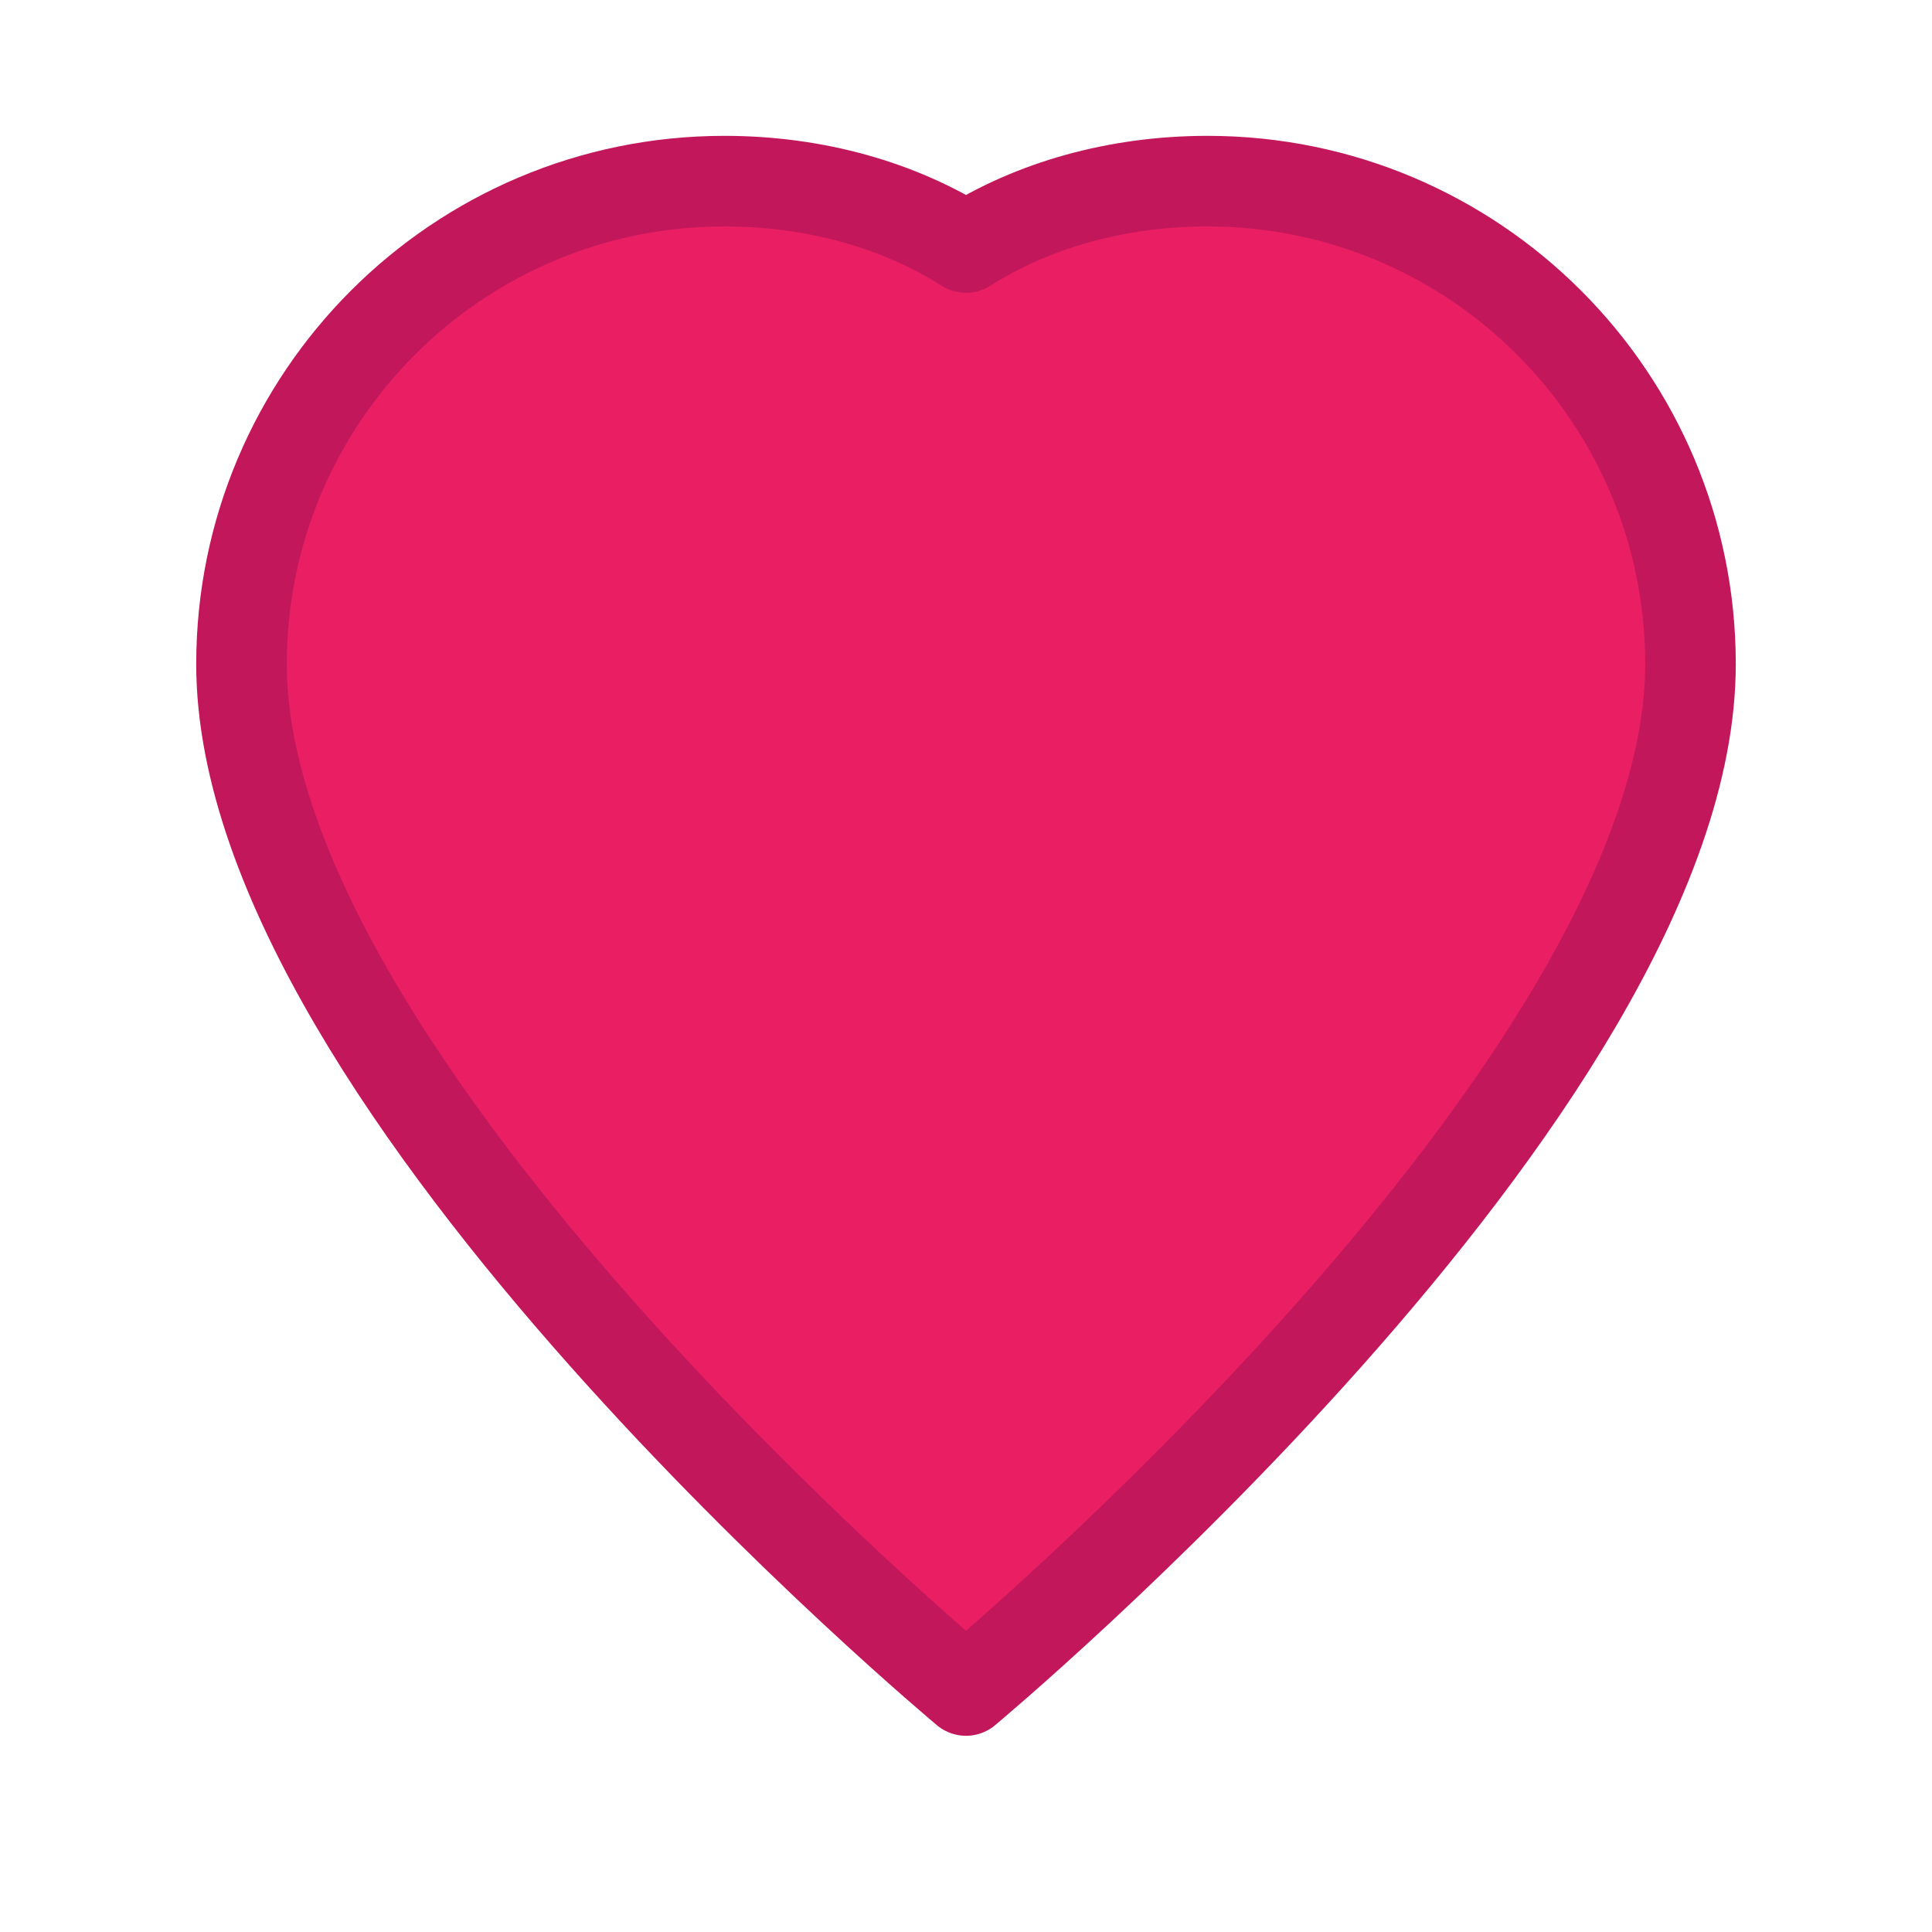
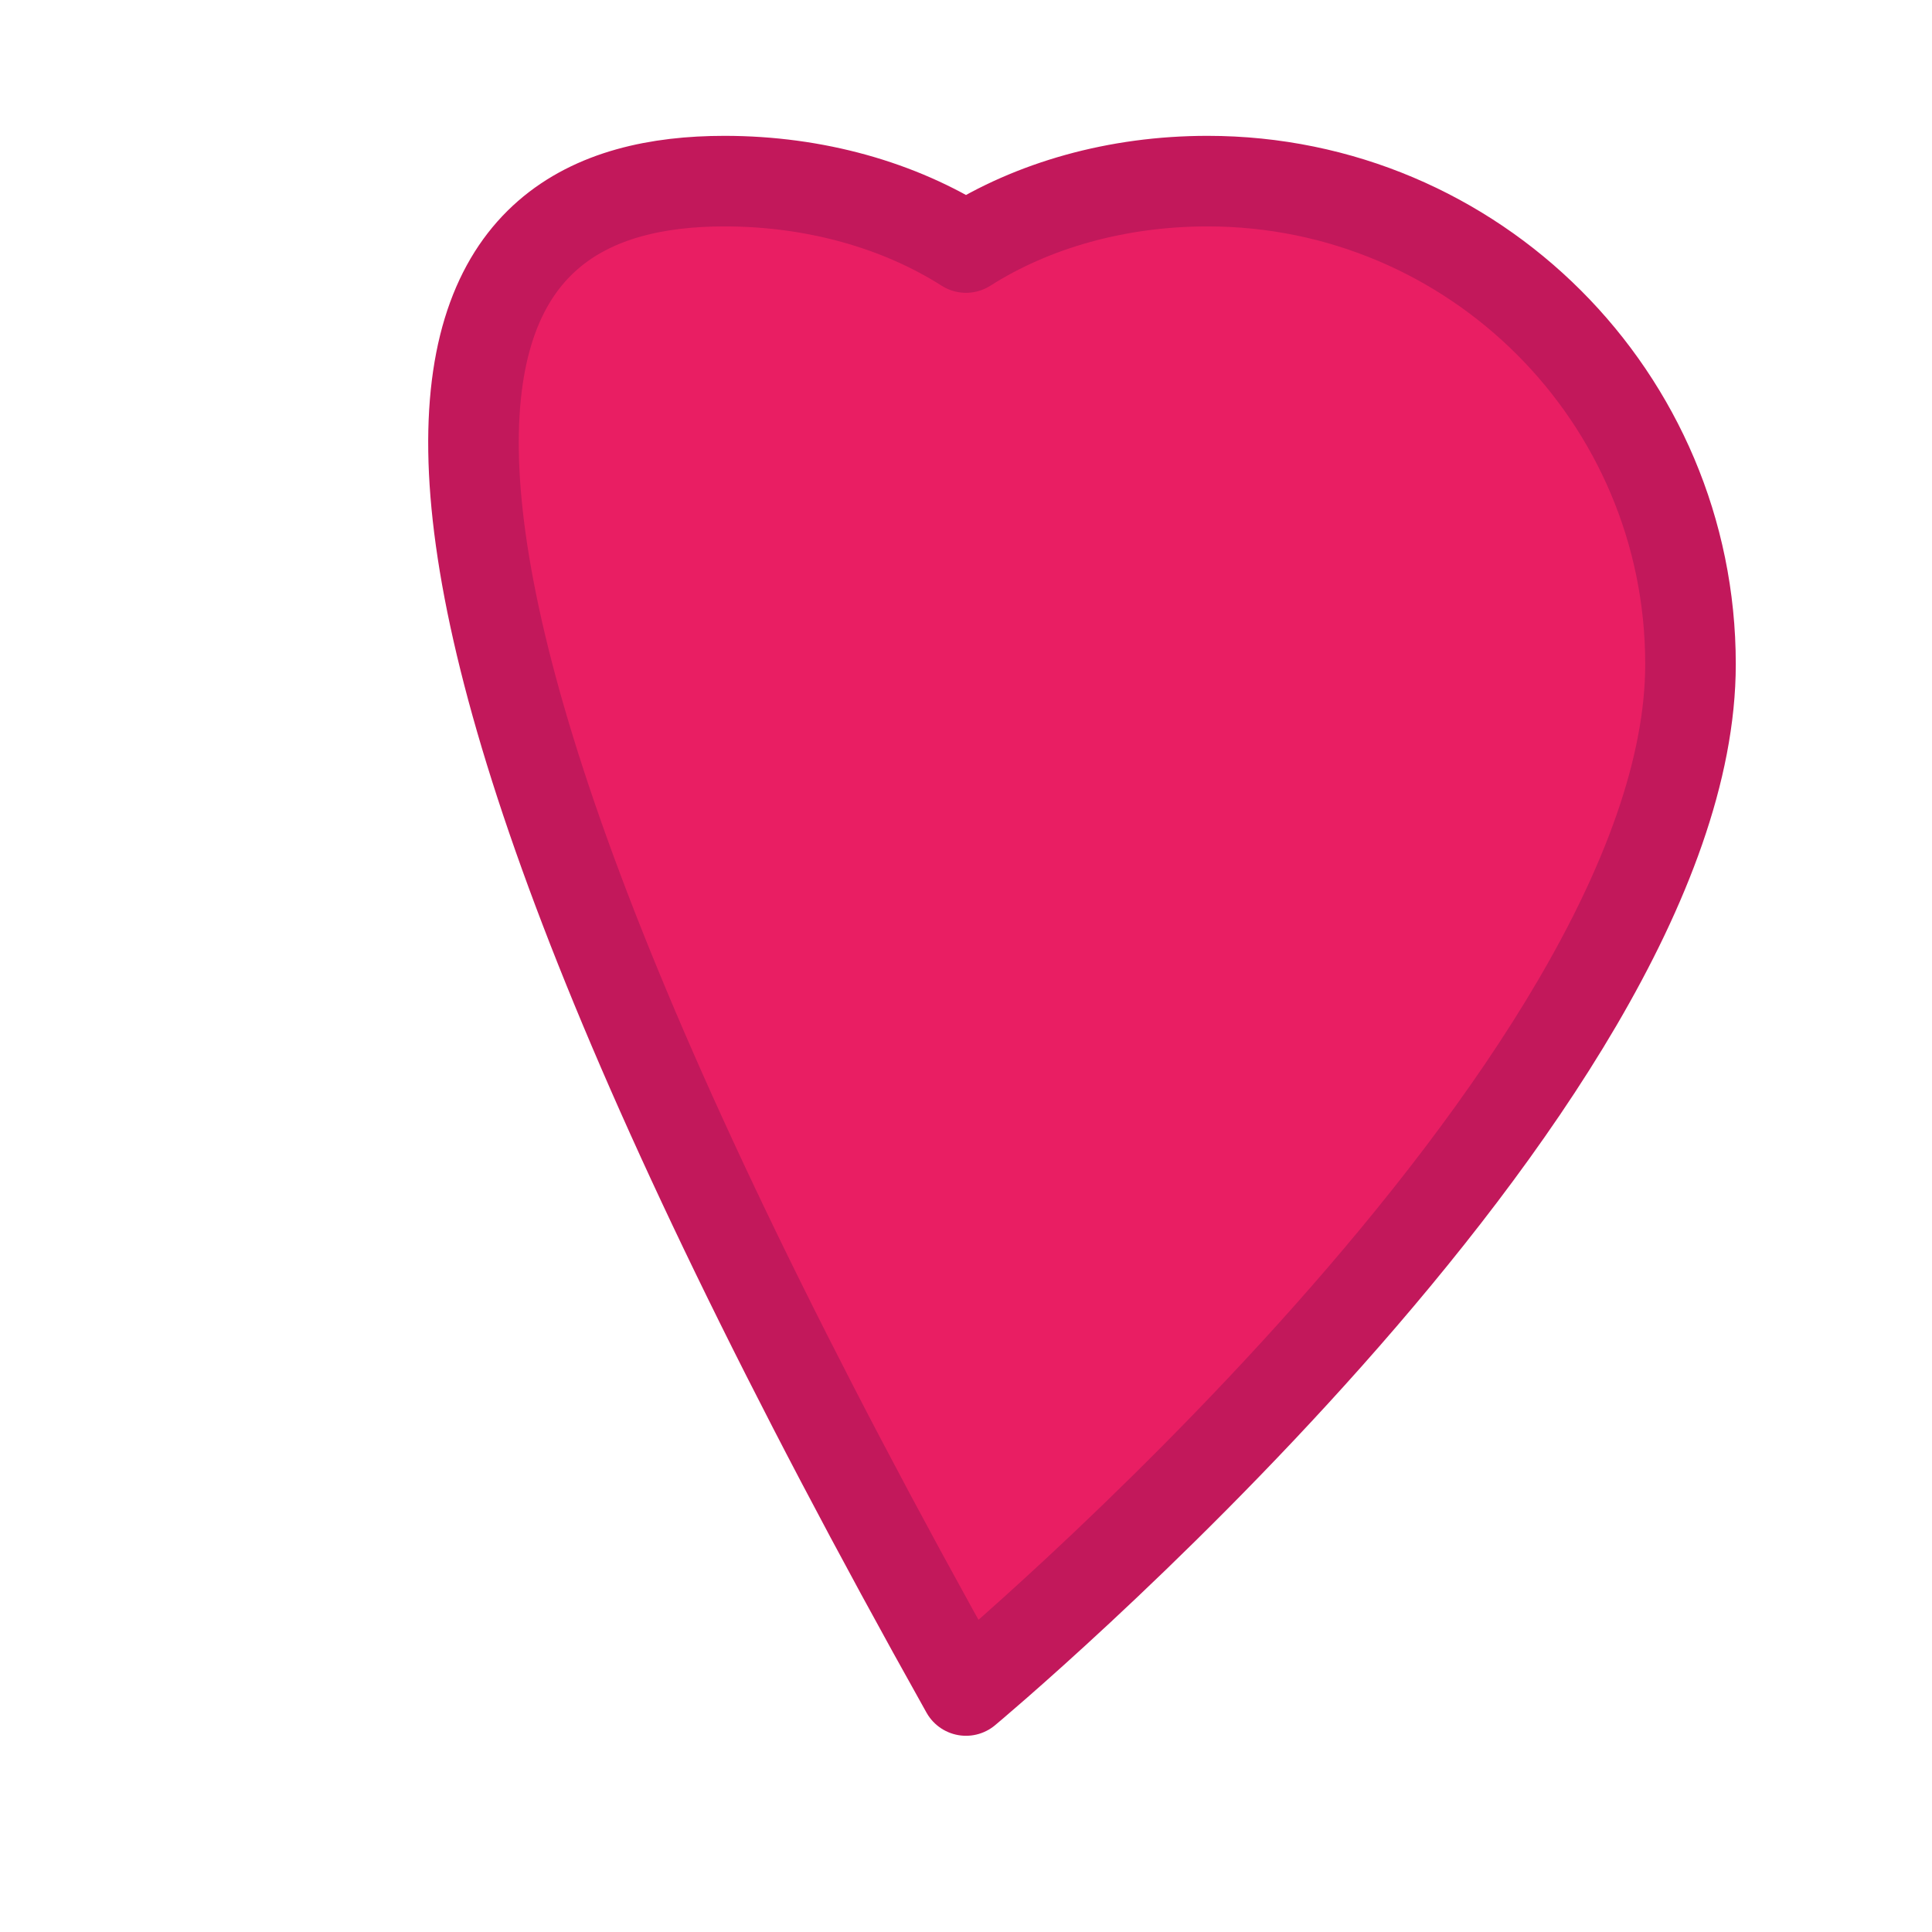
<svg xmlns="http://www.w3.org/2000/svg" width="32" height="32" viewBox="0 0 32 32" fill="none">
-   <path d="M16 28C16 28 4 18 4 11C4 6.582 7.582 3 12 3C13.5 3 14.9 3.4 16 4.1C17.1 3.4 18.5 3 20 3C24.418 3 28 6.582 28 11C28 18 16 28 16 28Z" fill="#E91E63" stroke="#C2185B" stroke-width="1.5" stroke-linecap="round" stroke-linejoin="round" />
+   <path d="M16 28C4 6.582 7.582 3 12 3C13.5 3 14.9 3.4 16 4.1C17.1 3.4 18.5 3 20 3C24.418 3 28 6.582 28 11C28 18 16 28 16 28Z" fill="#E91E63" stroke="#C2185B" stroke-width="1.5" stroke-linecap="round" stroke-linejoin="round" />
</svg>